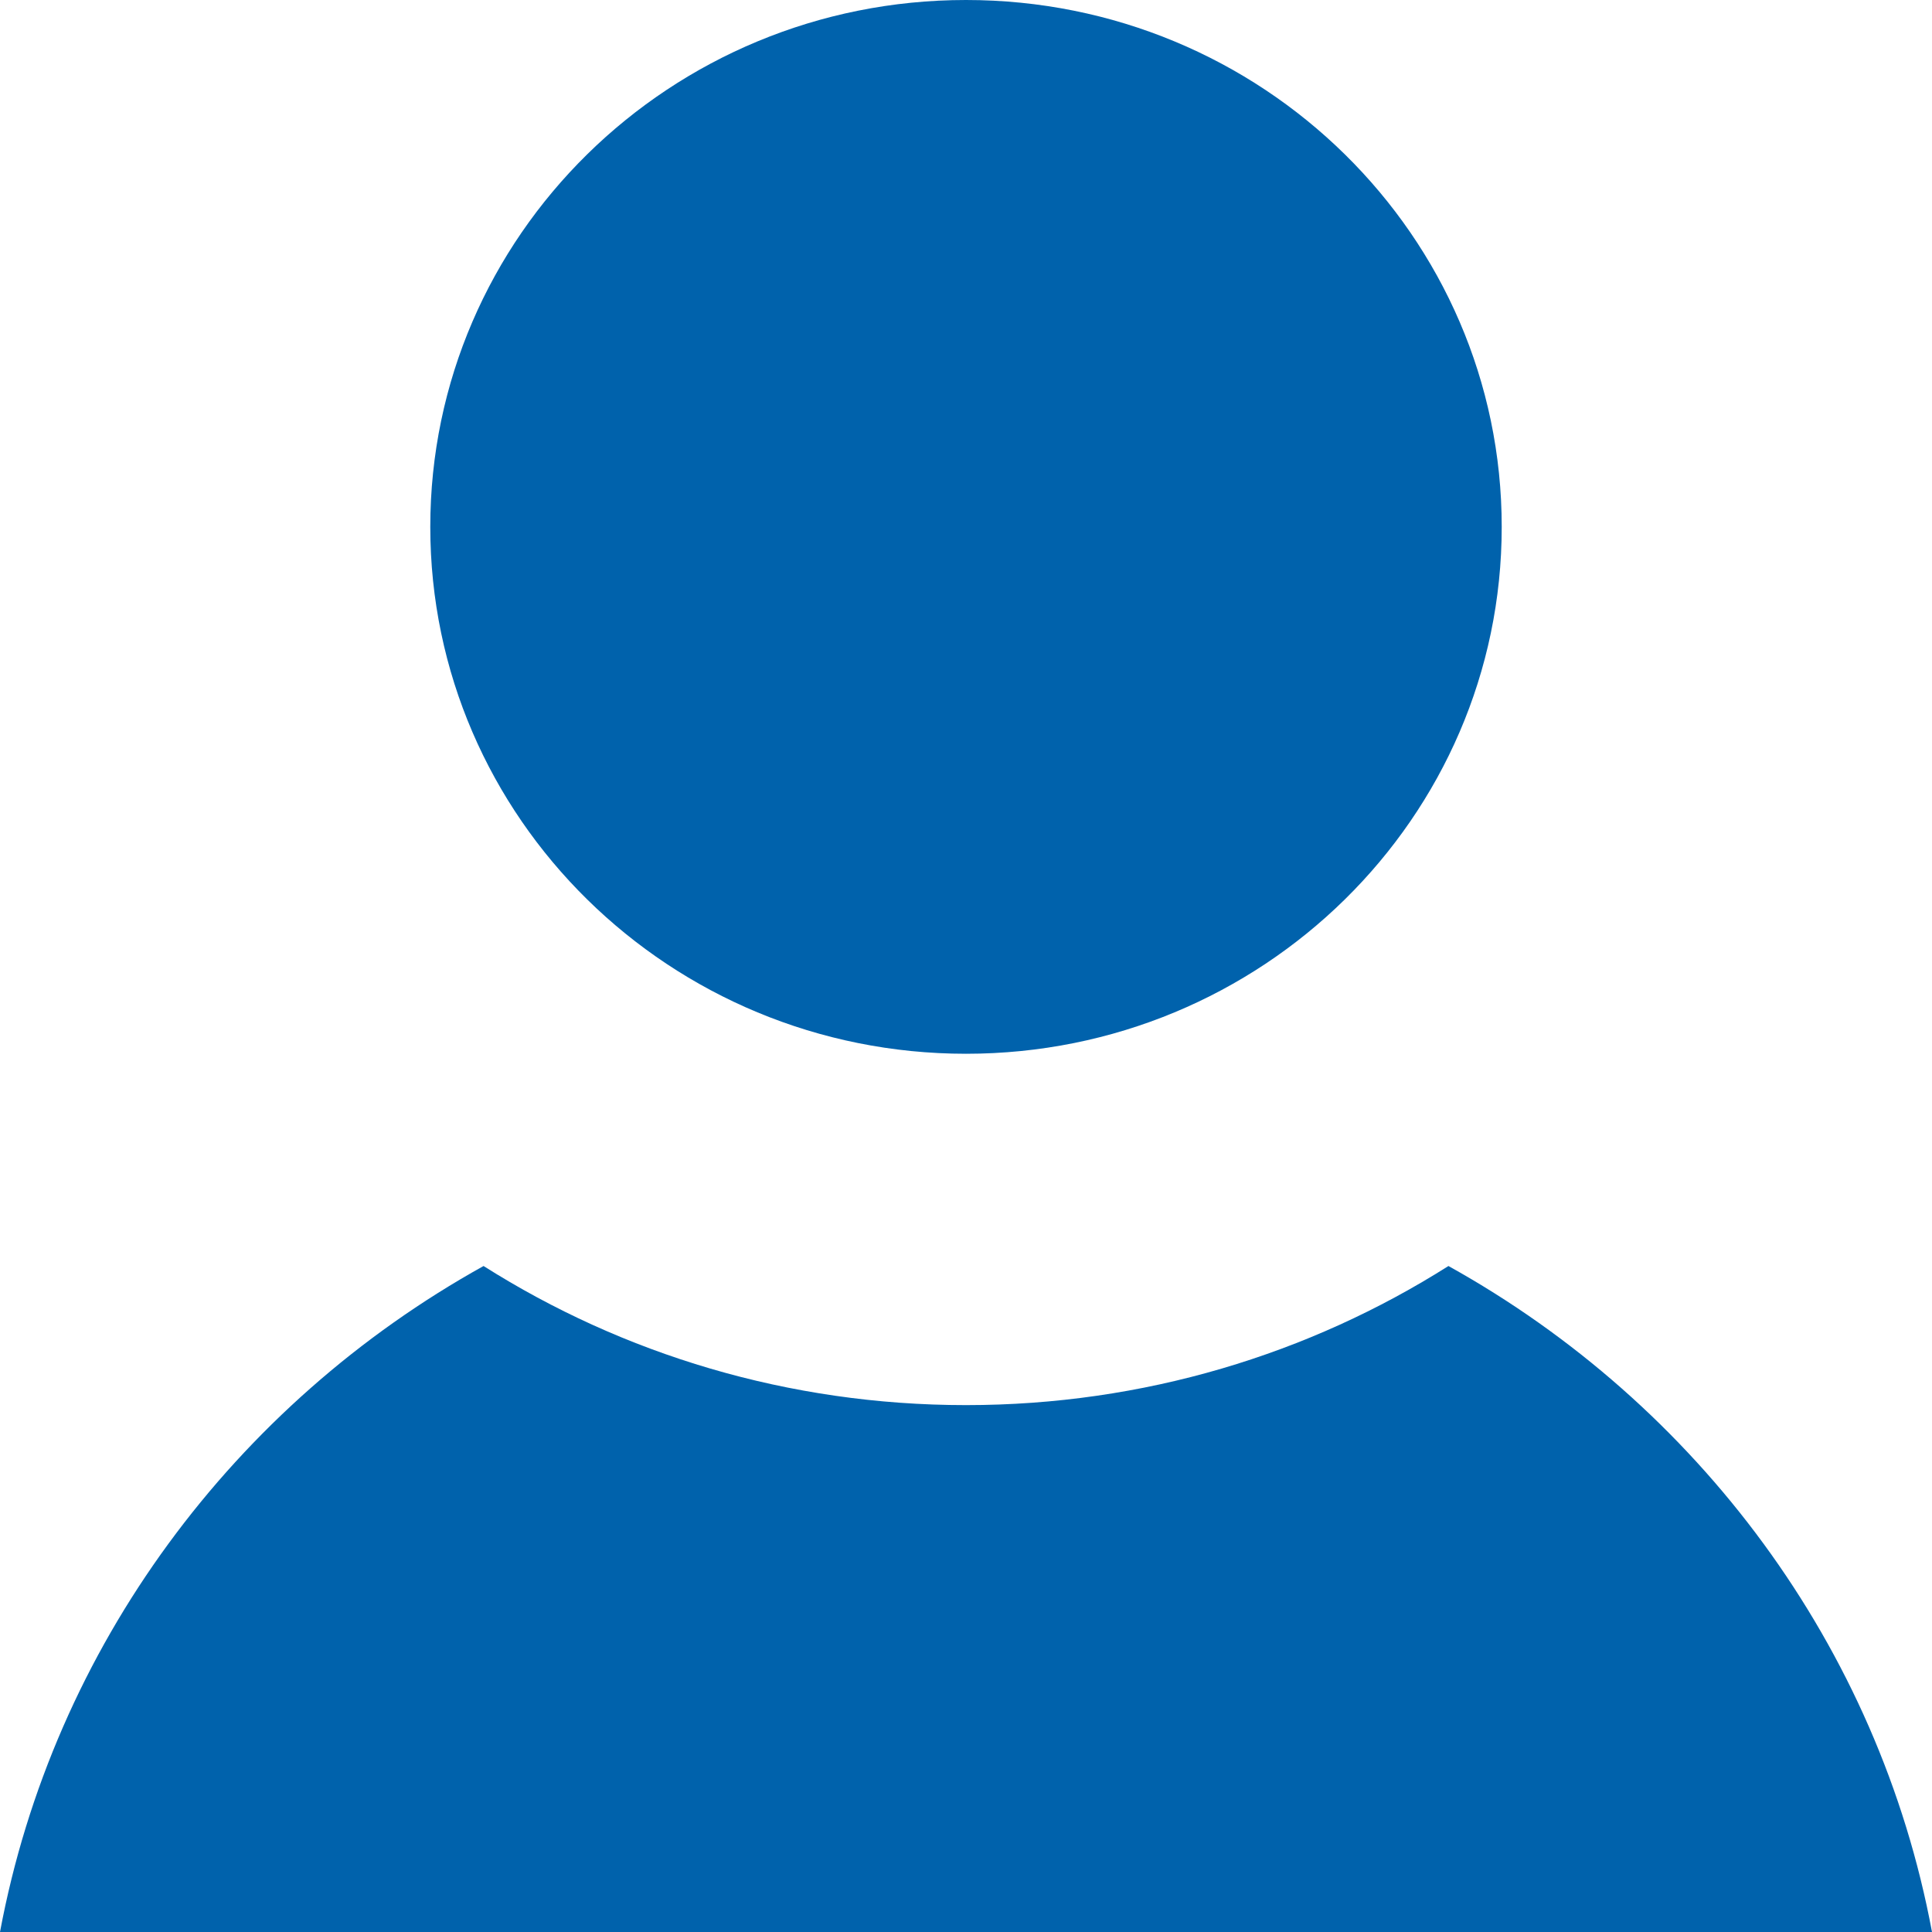
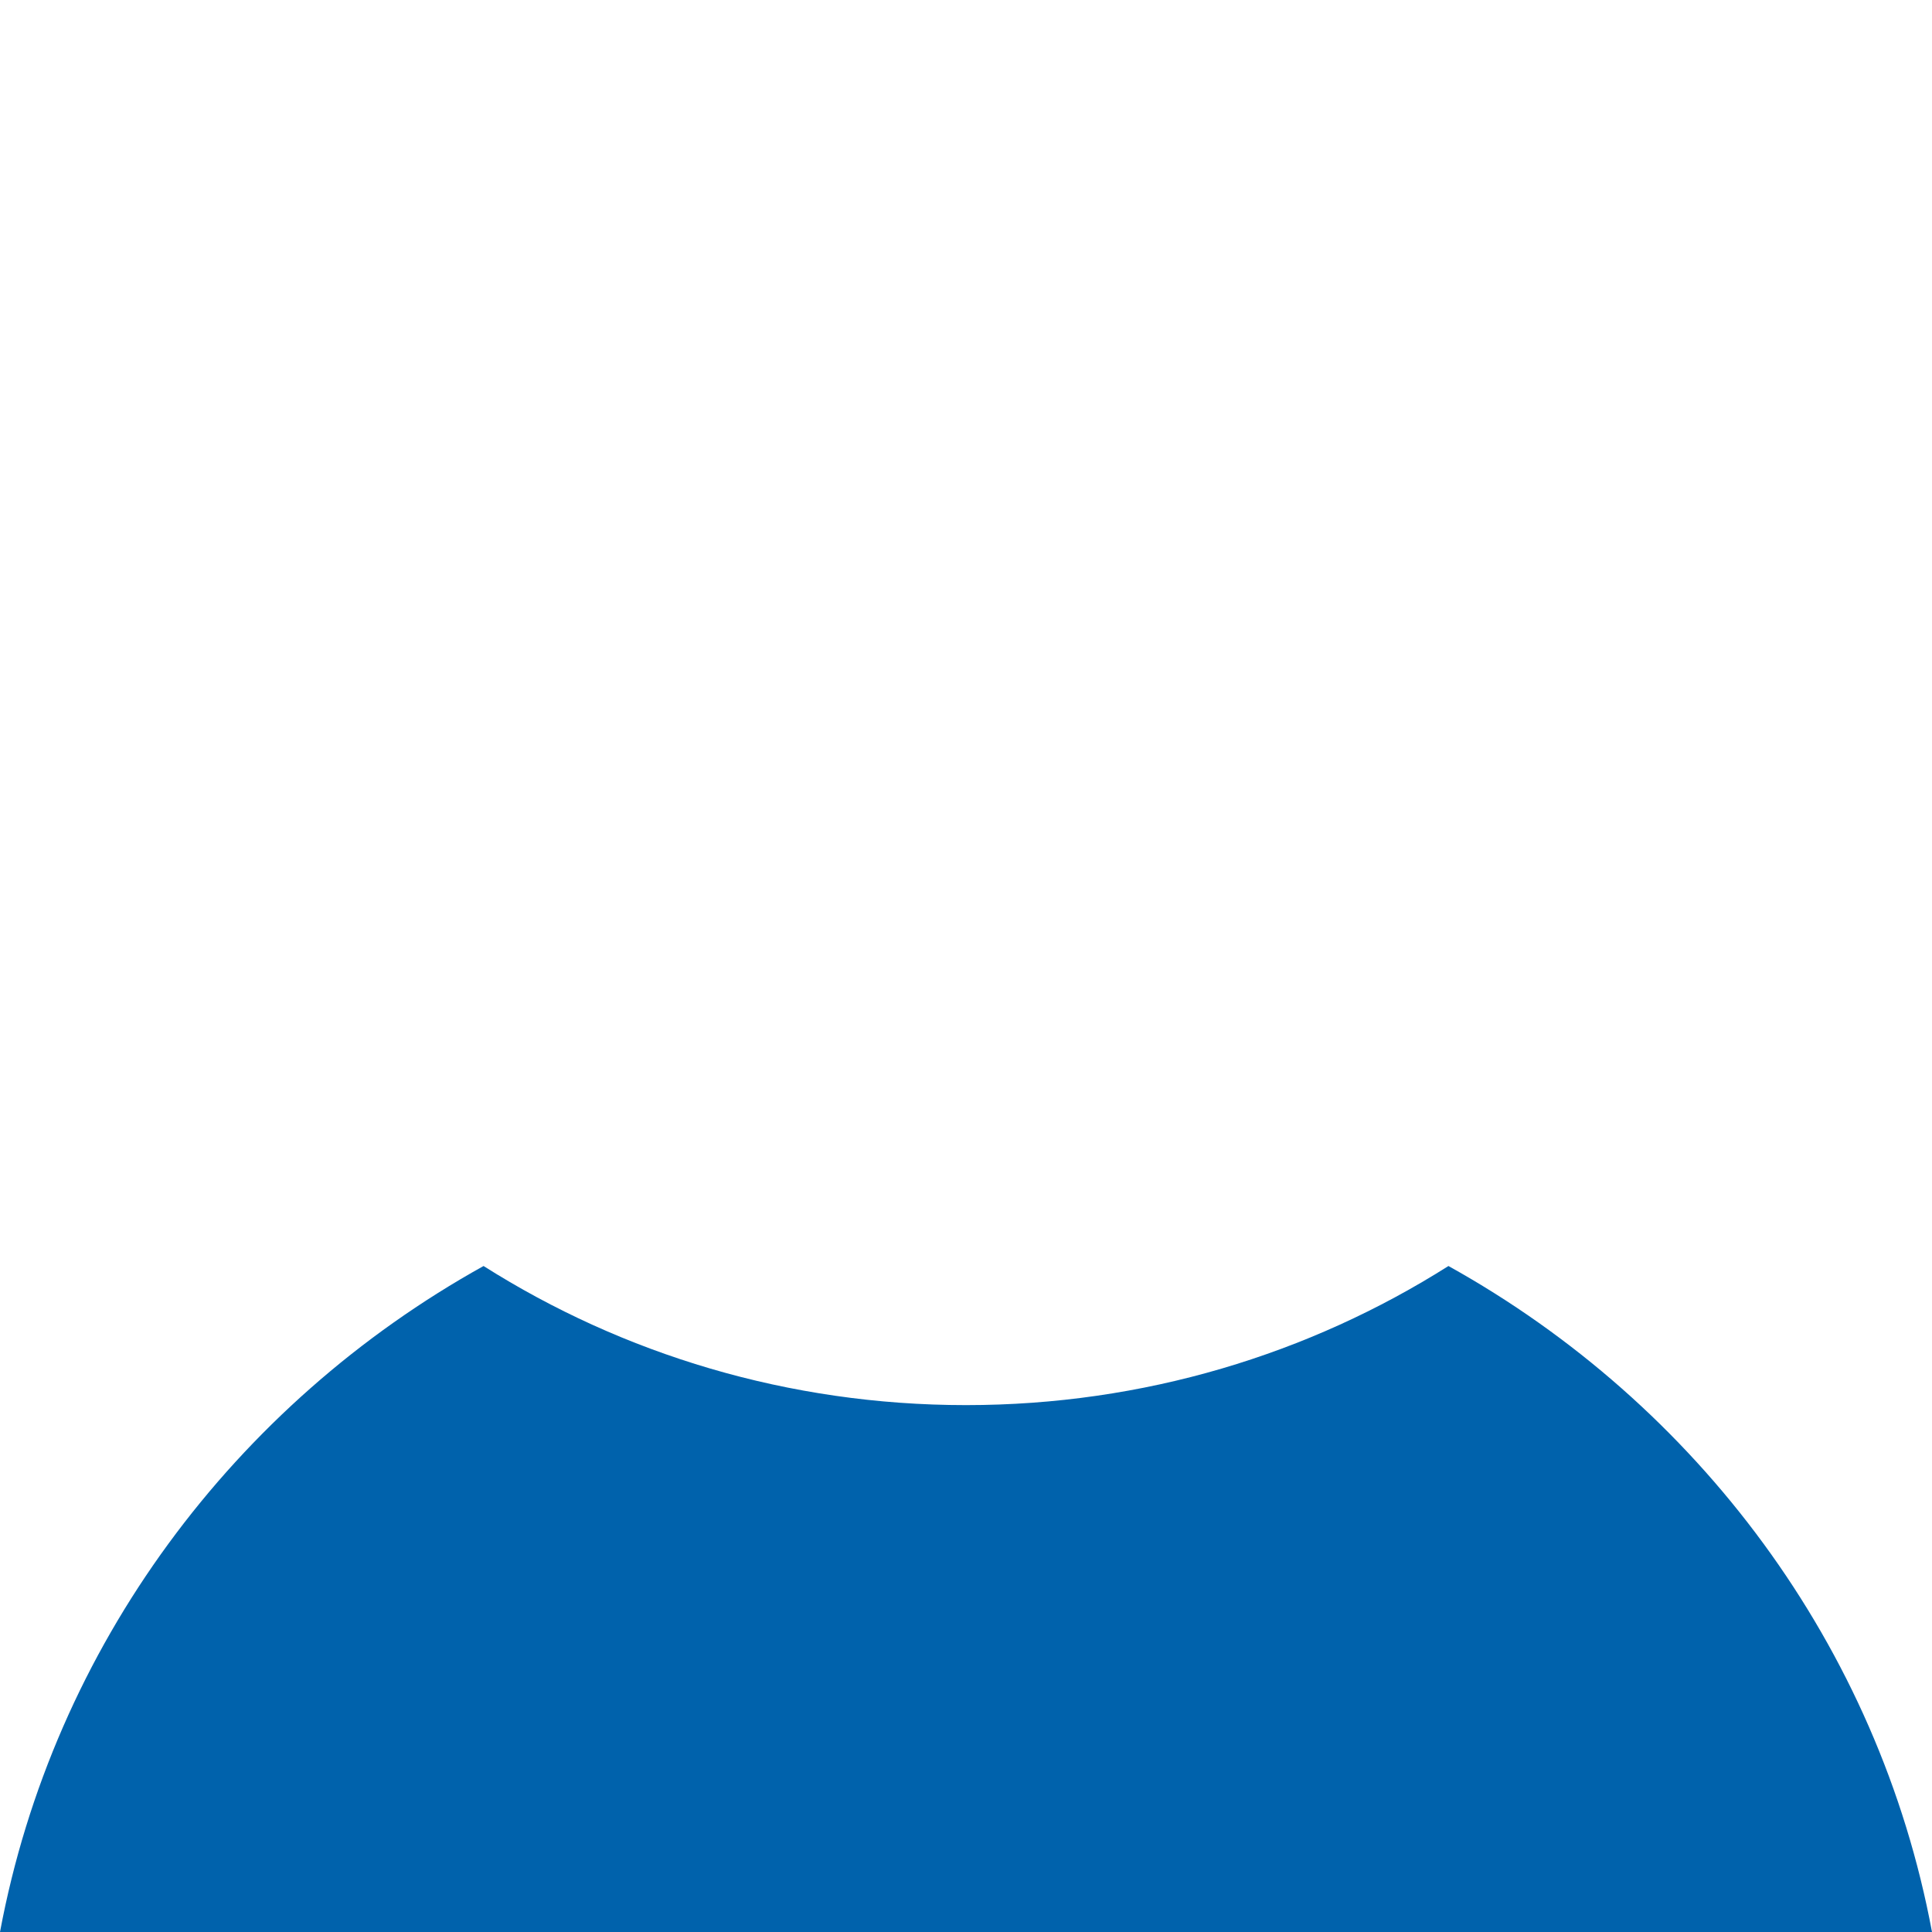
<svg xmlns="http://www.w3.org/2000/svg" width="21" height="21" viewBox="0 0 21 21" fill="none">
-   <path d="M10.5 11.454C13.716 11.454 16.323 8.89 16.323 5.727C16.323 2.564 13.716 0 10.5 0C7.284 0 4.677 2.564 4.677 5.727C4.677 8.89 7.284 11.454 10.5 11.454Z" fill="#0062AC" />
  <path d="M5.256 13.761C2.551 15.264 0.581 17.892 0 21H21C20.42 17.892 18.448 15.264 15.744 13.761C14.232 14.718 12.432 15.273 10.5 15.273C8.569 15.273 6.768 14.718 5.256 13.761Z" fill="#0062AC" />
</svg>